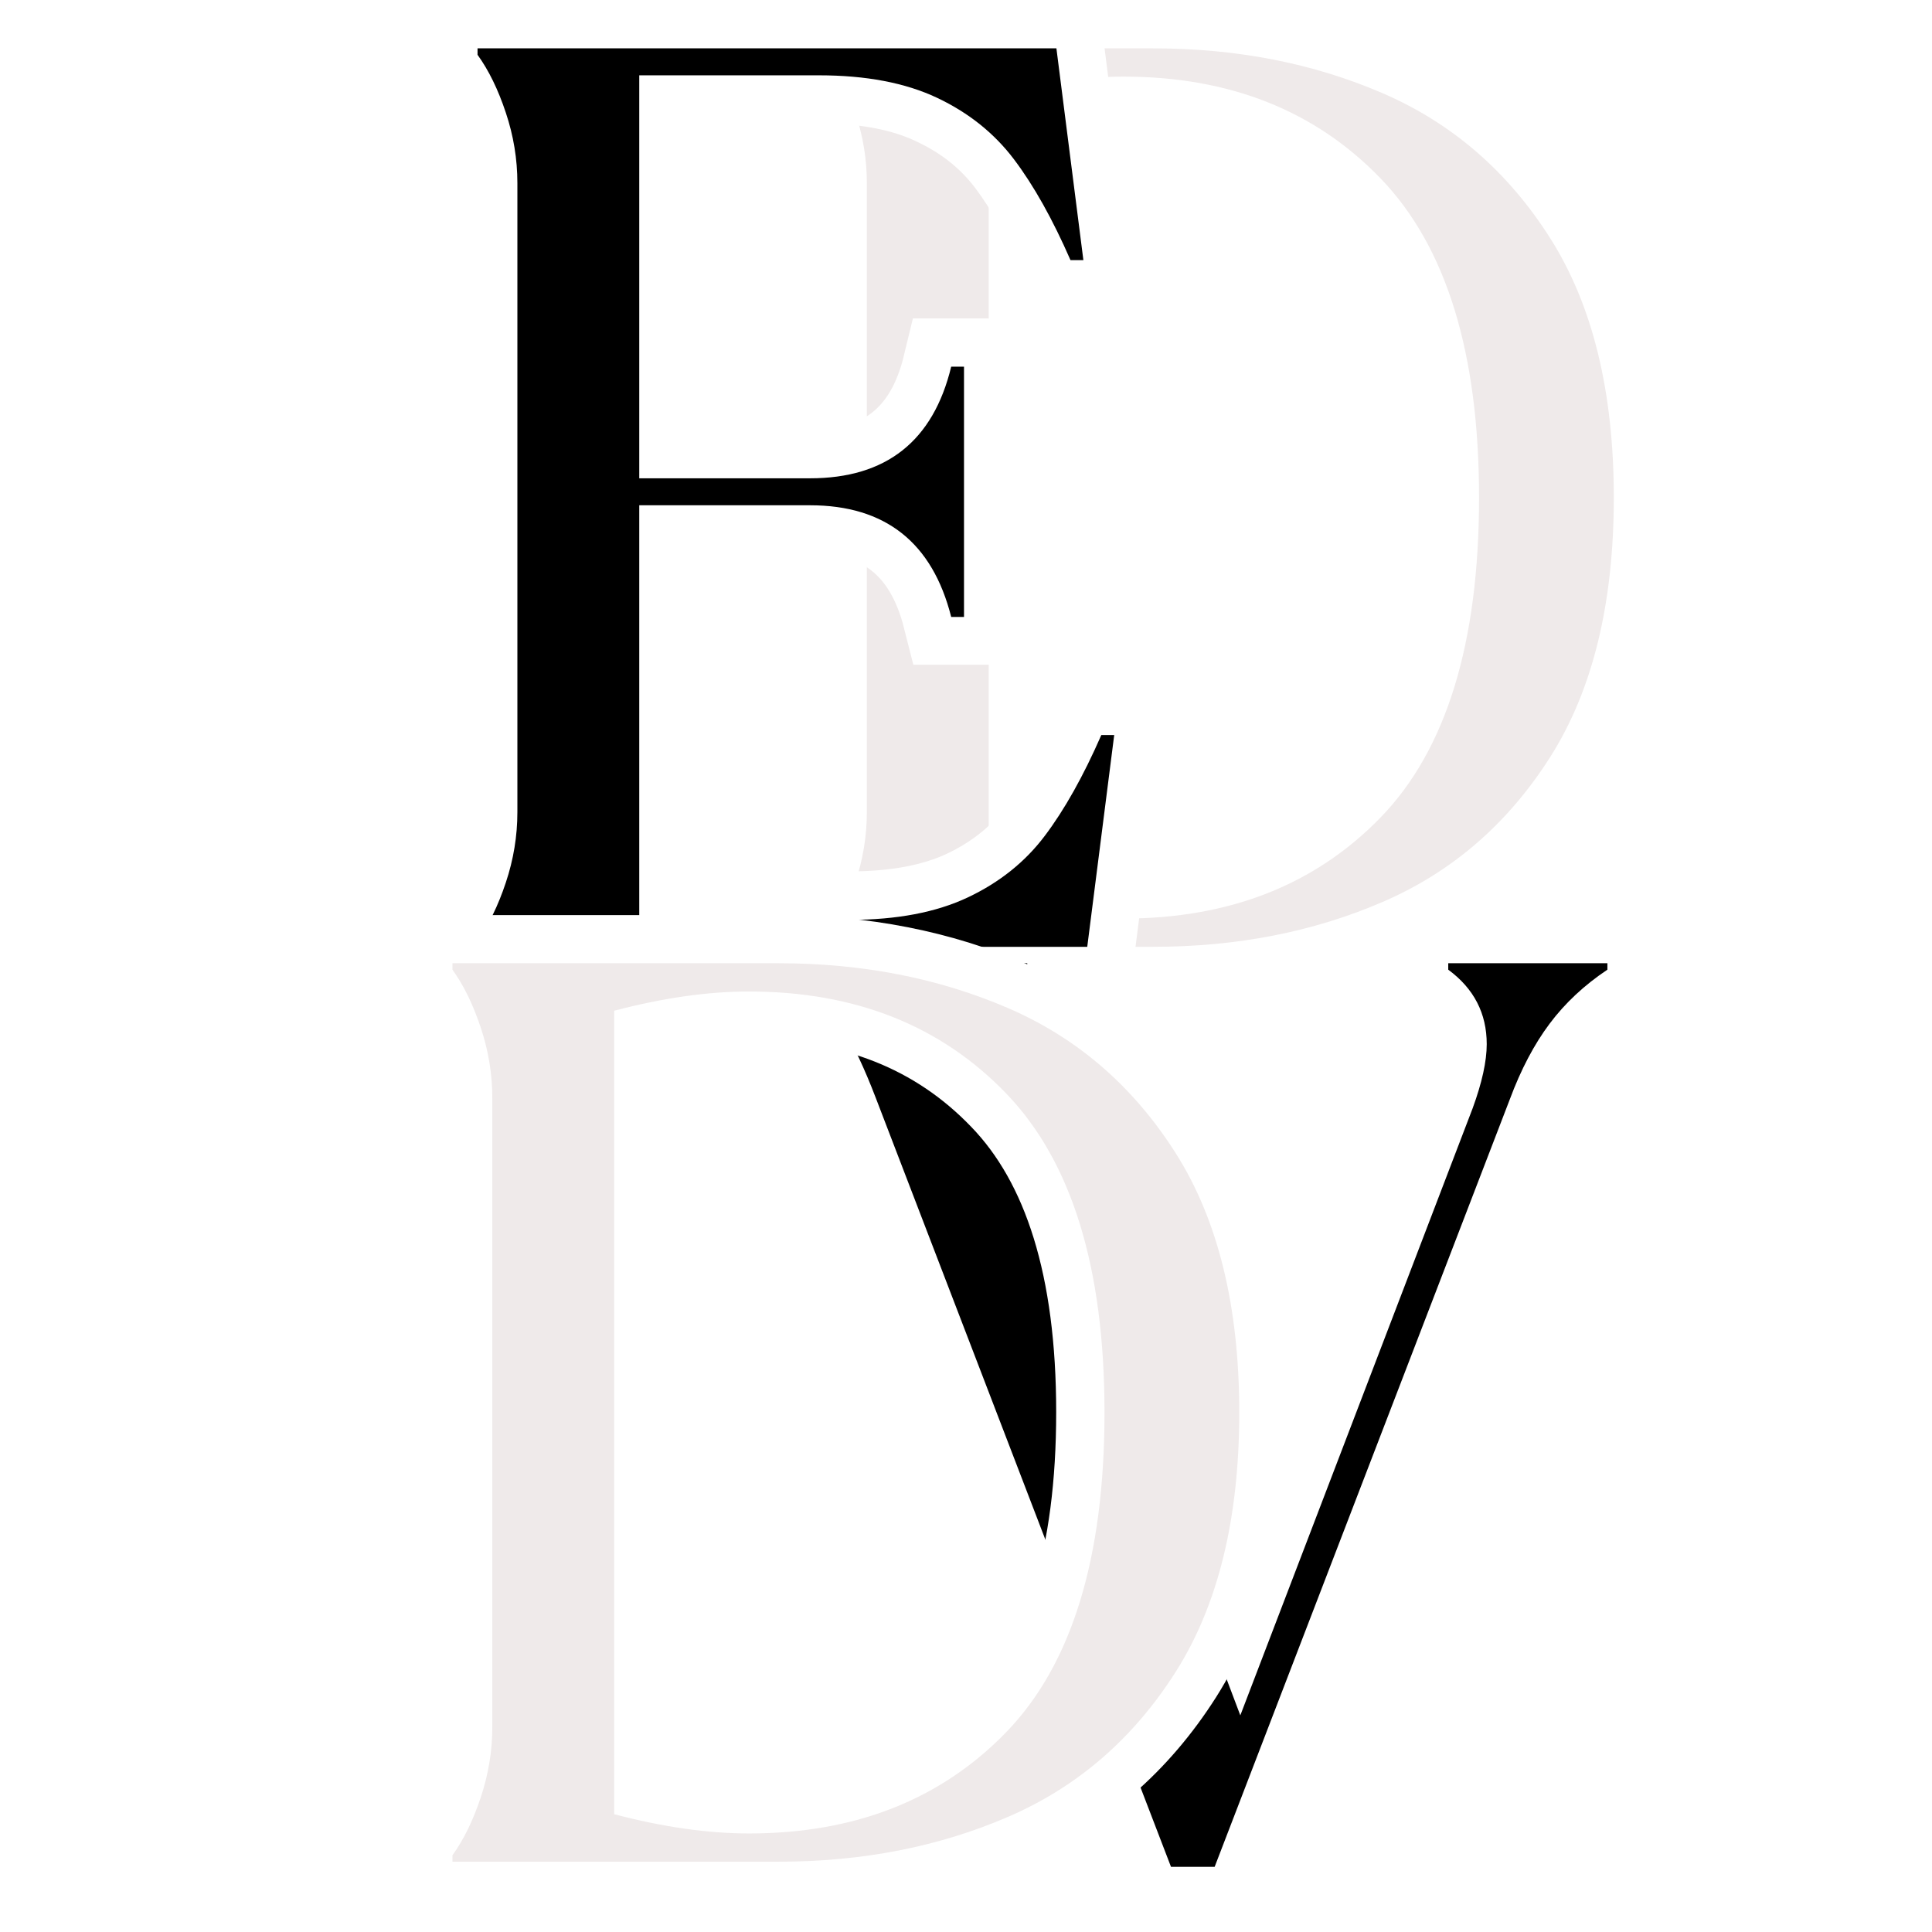
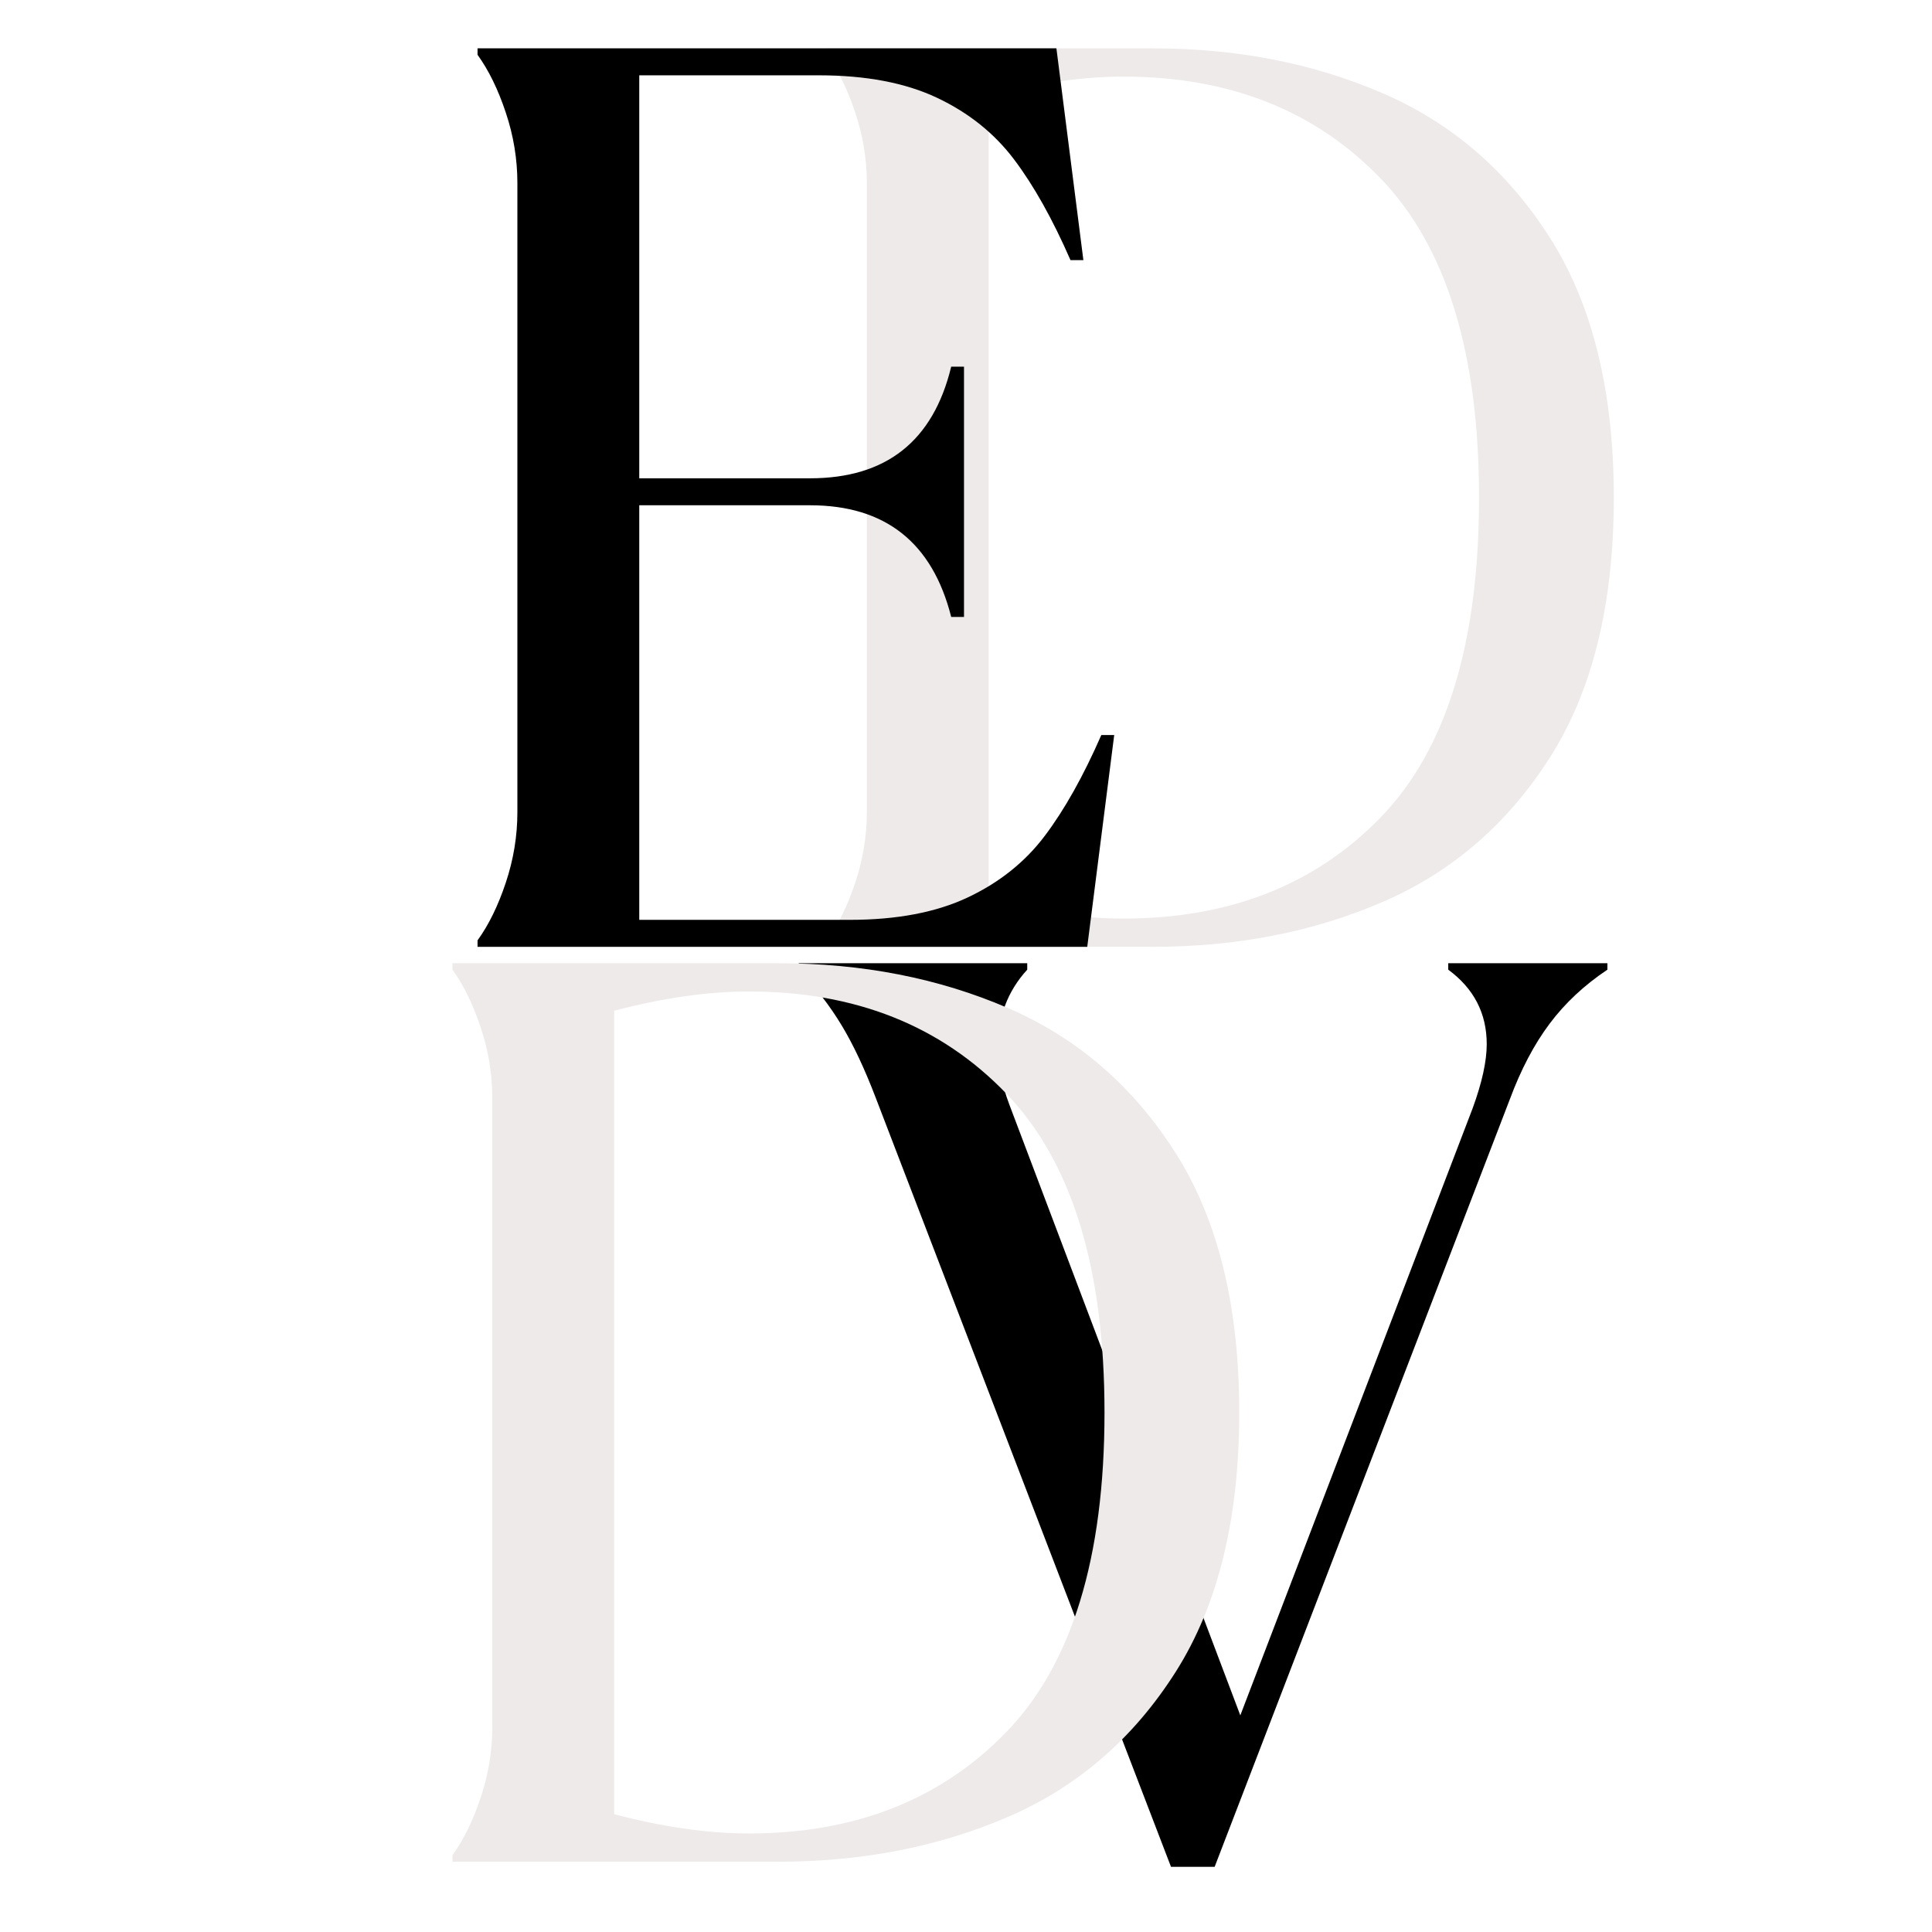
<svg xmlns="http://www.w3.org/2000/svg" width="500" viewBox="0 0 375 375" height="500" preserveAspectRatio="xMidYMid meet">
  <defs>
    <g />
  </defs>
  <rect x="-37.5" width="450" fill="#ffffff" y="-37.5" height="450" fill-opacity="1" />
  <rect x="-37.5" width="450" fill="#ffffff" y="-37.5" height="450" fill-opacity="1" />
  <g fill="#efeaea" fill-opacity="1">
    <g transform="translate(139.597, 183.776)">
      <g>
        <path d="M 20.922 -1.25 C 23.086 -4.238 24.914 -7.973 26.406 -12.453 C 27.906 -16.941 28.656 -21.508 28.656 -26.156 L 28.656 -148.234 C 28.656 -152.879 27.906 -157.441 26.406 -161.922 C 24.914 -166.41 23.086 -170.148 20.922 -173.141 L 20.922 -174.391 L 84.203 -174.391 C 100.484 -174.391 115.348 -171.484 128.797 -165.672 C 142.254 -159.859 153.094 -150.473 161.312 -137.516 C 169.531 -124.555 173.641 -107.781 173.641 -87.188 C 173.641 -66.594 169.531 -49.816 161.312 -36.859 C 153.094 -23.91 142.254 -14.531 128.797 -8.719 C 115.348 -2.906 100.484 0 84.203 0 L 20.922 0 Z M 78.469 -5.484 C 99.062 -5.484 115.711 -12.039 128.422 -25.156 C 141.129 -38.281 147.484 -58.957 147.484 -87.188 C 147.484 -115.258 141.129 -135.895 128.422 -149.094 C 115.711 -162.301 99.062 -168.906 78.469 -168.906 C 70.5 -168.906 61.781 -167.66 52.312 -165.172 L 52.312 -9.219 C 61.781 -6.727 70.5 -5.484 78.469 -5.484 Z M 78.469 -5.484 " />
      </g>
    </g>
  </g>
-   <path stroke-linecap="butt" transform="matrix(1.479, 0, 0, 1.479, 12.985, -75.118)" fill="none" stroke-linejoin="miter" d="M 53.877 174.177 C 55.33 172.15 56.563 169.628 57.577 166.613 C 58.591 163.571 59.098 160.474 59.098 157.321 L 59.098 74.807 C 59.098 71.654 58.591 68.57 57.577 65.558 C 56.563 62.513 55.33 59.978 53.877 57.951 L 53.877 57.129 L 129.814 57.129 L 133.349 84.92 L 131.665 84.92 C 129.307 79.52 126.841 75.108 124.264 71.683 C 121.687 68.256 118.315 65.571 114.148 63.625 C 110.011 61.65 104.859 60.665 98.691 60.665 L 75.091 60.665 L 75.091 113.534 L 97.498 113.534 C 107.476 113.534 113.641 108.658 115.999 98.898 L 117.686 98.898 L 117.686 131.709 L 115.999 131.709 C 113.533 121.95 107.365 117.073 97.498 117.073 L 75.091 117.073 L 75.091 171.463 L 102.72 171.463 C 108.886 171.463 114.04 170.491 118.177 168.545 C 122.344 166.573 125.716 163.872 128.293 160.447 C 130.896 157.02 133.376 152.608 135.734 147.208 L 137.418 147.208 L 133.883 175.001 L 53.877 175.001 Z M 53.877 174.177 " stroke="#ffffff" stroke-width="12.63" stroke-opacity="1" stroke-miterlimit="4" />
  <g fill="#000000" fill-opacity="1">
    <g transform="translate(71.768, 183.776)">
      <g>
        <path d="M 20.922 -1.25 C 23.086 -4.238 24.914 -7.973 26.406 -12.453 C 27.906 -16.941 28.656 -21.508 28.656 -26.156 L 28.656 -148.234 C 28.656 -152.879 27.906 -157.441 26.406 -161.922 C 24.914 -166.41 23.086 -170.148 20.922 -173.141 L 20.922 -174.391 L 133.281 -174.391 L 138.516 -133.281 L 136.016 -133.281 C 132.535 -141.25 128.883 -147.766 125.062 -152.828 C 121.238 -157.898 116.254 -161.891 110.109 -164.797 C 103.961 -167.703 96.32 -169.156 87.188 -169.156 L 52.312 -169.156 L 52.312 -90.938 L 85.453 -90.938 C 100.234 -90.938 109.367 -98.16 112.859 -112.609 L 115.344 -112.609 L 115.344 -64.031 L 112.859 -64.031 C 109.203 -78.477 100.066 -85.703 85.453 -85.703 L 52.312 -85.703 L 52.312 -5.234 L 93.172 -5.234 C 102.305 -5.234 109.945 -6.688 116.094 -9.594 C 122.238 -12.5 127.219 -16.484 131.031 -21.547 C 134.852 -26.609 138.508 -33.129 142 -41.109 L 144.5 -41.109 L 139.266 0 L 20.922 0 Z M 20.922 -1.25 " />
      </g>
    </g>
  </g>
  <g fill="#000000" fill-opacity="1">
    <g transform="translate(152.057, 361.355)">
      <g>
        <path d="M 17.938 -148.234 C 15.781 -153.879 13.578 -158.566 11.328 -162.297 C 9.086 -166.035 6.305 -169.648 2.984 -173.141 L 2.984 -174.391 L 47.328 -174.391 L 47.328 -173.141 C 43.516 -168.984 41.609 -163.914 41.609 -157.938 C 41.609 -154.625 42.352 -150.973 43.844 -146.984 L 88.688 -28.406 L 133.781 -146.234 C 135.602 -151.211 136.516 -155.363 136.516 -158.688 C 136.516 -164.664 134.023 -169.484 129.047 -173.141 L 129.047 -174.391 L 159.938 -174.391 L 159.938 -173.141 C 155.457 -170.148 151.723 -166.66 148.734 -162.672 C 145.742 -158.691 143.164 -153.797 141 -147.984 L 83.703 1 L 75.234 1 Z M 17.938 -148.234 " />
      </g>
    </g>
  </g>
-   <path stroke-linecap="butt" transform="matrix(1.479, 0, 0, 1.479, 23.441, 102.461)" fill="none" stroke-linejoin="miter" d="M 43.517 174.177 C 44.97 172.149 46.203 169.627 47.219 166.612 C 48.233 163.57 48.74 160.473 48.74 157.32 L 48.74 74.806 C 48.74 71.654 48.233 68.572 47.219 65.557 C 46.203 62.515 44.97 59.978 43.517 57.95 L 43.517 57.129 L 86.277 57.129 C 97.295 57.129 107.339 59.101 116.412 63.049 C 125.511 66.967 132.843 73.299 138.407 82.044 C 143.97 90.786 146.753 102.119 146.753 116.045 C 146.753 129.968 143.97 141.314 138.407 150.085 C 132.843 158.828 125.511 165.173 116.412 169.12 C 107.339 173.041 97.295 175 86.277 175 L 43.517 175 Z M 82.411 171.299 C 96.334 171.299 107.585 166.873 116.166 158.02 C 124.772 149.14 129.076 135.148 129.076 116.045 C 129.076 97.076 124.772 83.14 116.166 74.231 C 107.585 65.296 96.334 60.828 82.411 60.828 C 77.038 60.828 71.147 61.665 64.733 63.336 L 64.733 168.751 C 71.147 170.451 77.038 171.299 82.411 171.299 Z M 82.411 171.299 " stroke="#ffffff" stroke-width="12.63" stroke-opacity="1" stroke-miterlimit="4" />
  <g fill="#efeaea" fill-opacity="1">
    <g transform="translate(66.898, 361.355)">
      <g>
        <path d="M 20.922 -1.25 C 23.086 -4.238 24.914 -7.973 26.406 -12.453 C 27.906 -16.941 28.656 -21.508 28.656 -26.156 L 28.656 -148.234 C 28.656 -152.879 27.906 -157.441 26.406 -161.922 C 24.914 -166.41 23.086 -170.148 20.922 -173.141 L 20.922 -174.391 L 84.203 -174.391 C 100.484 -174.391 115.348 -171.484 128.797 -165.672 C 142.254 -159.859 153.094 -150.473 161.312 -137.516 C 169.531 -124.555 173.641 -107.781 173.641 -87.188 C 173.641 -66.594 169.531 -49.816 161.312 -36.859 C 153.094 -23.91 142.254 -14.531 128.797 -8.719 C 115.348 -2.906 100.484 0 84.203 0 L 20.922 0 Z M 78.469 -5.484 C 99.062 -5.484 115.711 -12.039 128.422 -25.156 C 141.129 -38.281 147.484 -58.957 147.484 -87.188 C 147.484 -115.258 141.129 -135.895 128.422 -149.094 C 115.711 -162.301 99.062 -168.906 78.469 -168.906 C 70.5 -168.906 61.781 -167.66 52.312 -165.172 L 52.312 -9.219 C 61.781 -6.727 70.5 -5.484 78.469 -5.484 Z M 78.469 -5.484 " />
      </g>
    </g>
  </g>
</svg>